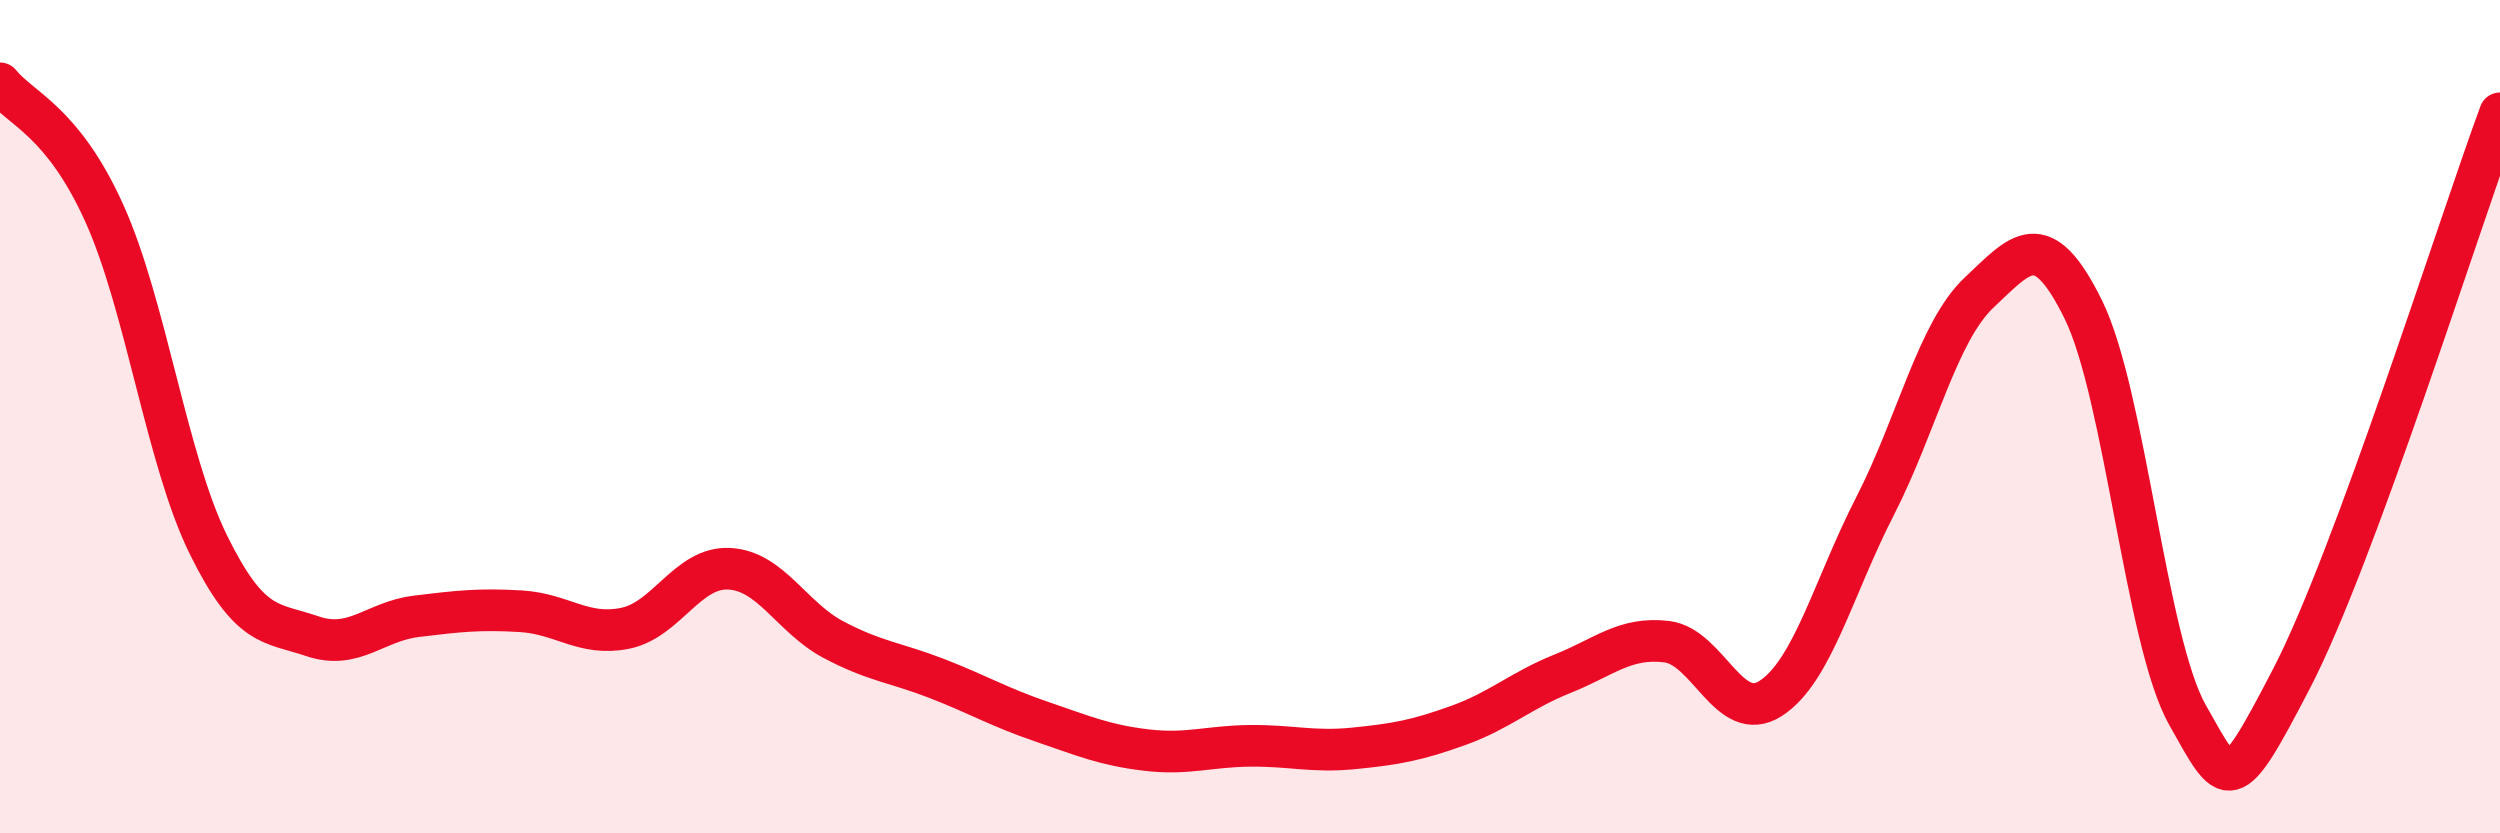
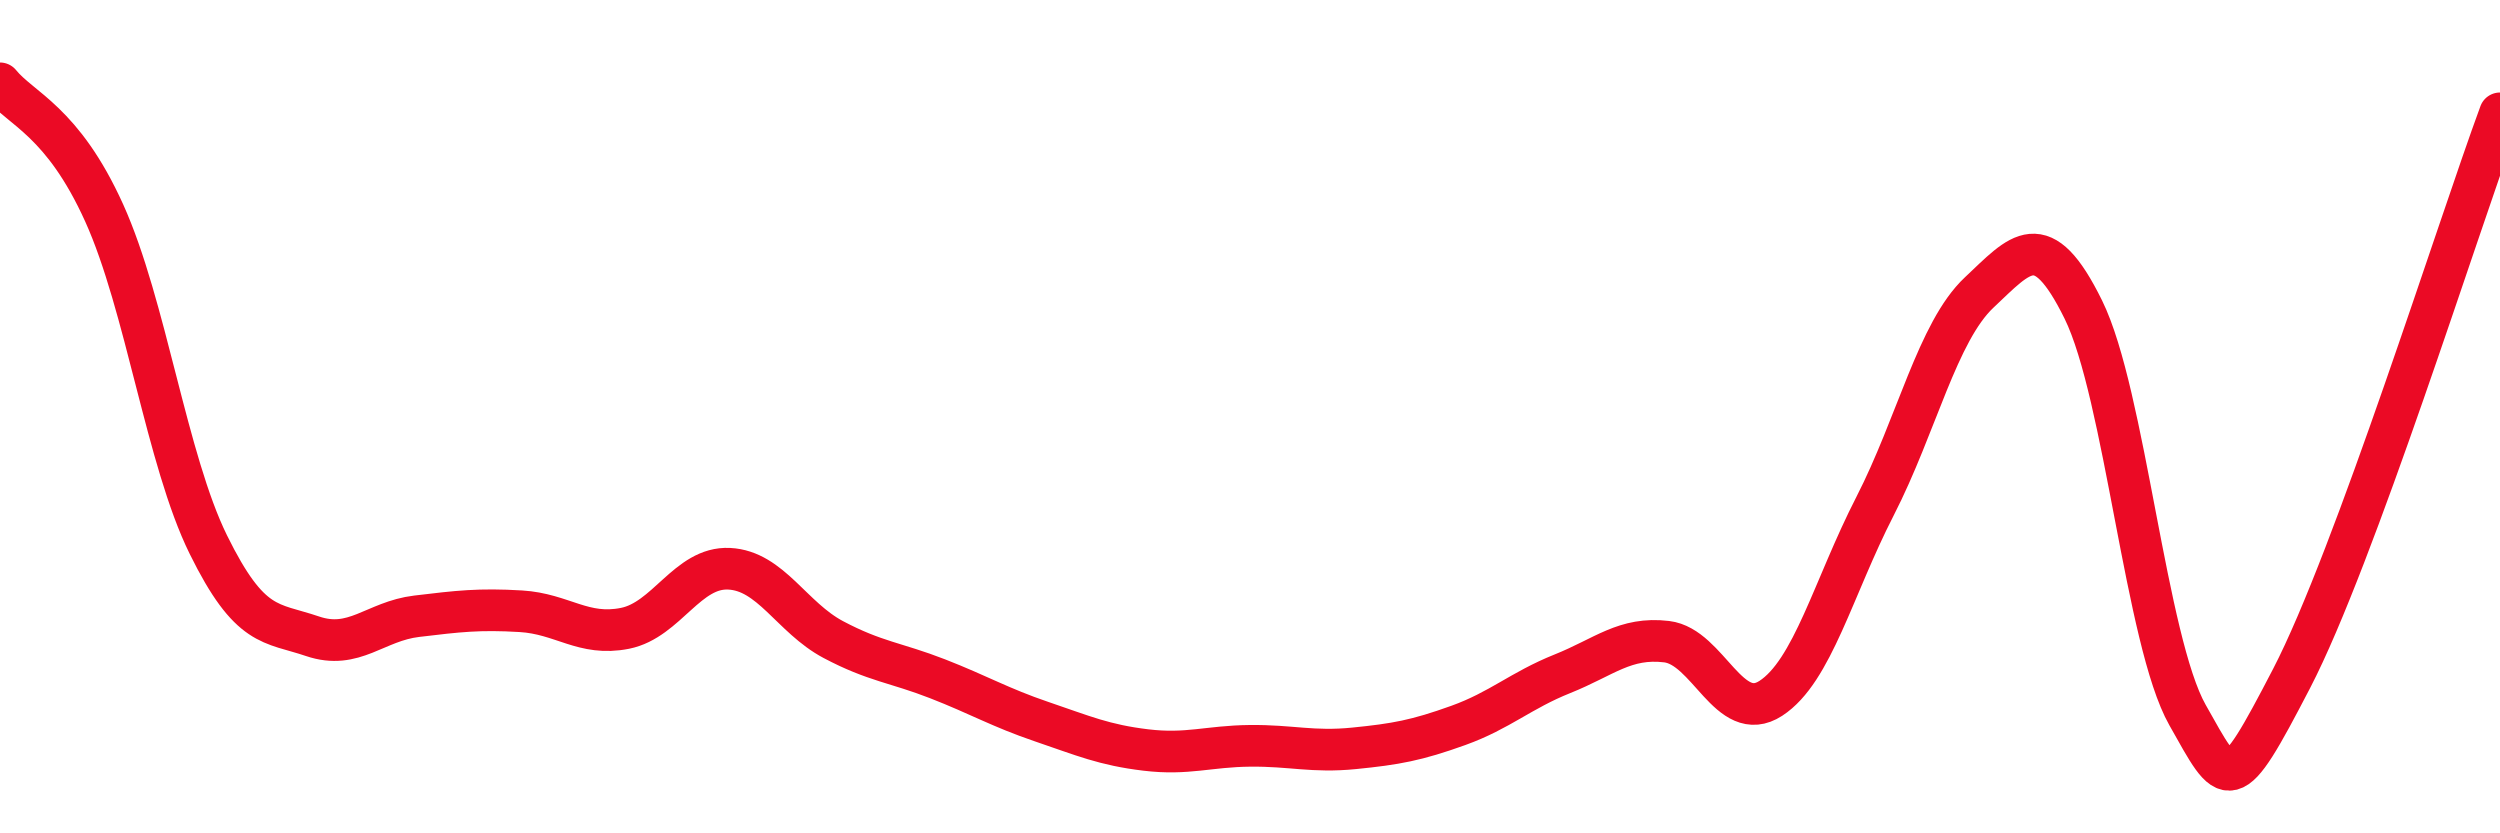
<svg xmlns="http://www.w3.org/2000/svg" width="60" height="20" viewBox="0 0 60 20">
-   <path d="M 0,2 C 0.5,2.62 1.5,2.9 2.5,5.11 C 3.5,7.32 4,11.04 5,13.07 C 6,15.1 6.5,14.93 7.5,15.27 C 8.5,15.61 9,14.91 10,14.79 C 11,14.67 11.5,14.61 12.5,14.67 C 13.5,14.73 14,15.28 15,15.08 C 16,14.88 16.5,13.6 17.5,13.65 C 18.5,13.7 19,14.82 20,15.35 C 21,15.88 21.5,15.9 22.5,16.29 C 23.5,16.68 24,16.98 25,17.32 C 26,17.66 26.5,17.88 27.5,18 C 28.5,18.12 29,17.91 30,17.9 C 31,17.89 31.5,18.06 32.5,17.96 C 33.5,17.86 34,17.77 35,17.41 C 36,17.05 36.5,16.57 37.5,16.17 C 38.5,15.77 39,15.28 40,15.4 C 41,15.52 41.5,17.41 42.5,16.76 C 43.5,16.11 44,14.1 45,12.15 C 46,10.2 46.5,7.96 47.5,7.02 C 48.5,6.08 49,5.4 50,7.43 C 51,9.46 51.5,15.39 52.5,17.16 C 53.5,18.93 53.5,19.17 55,16.28 C 56.5,13.39 59,5.43 60,2.72L60 20L0 20Z" fill="#EB0A25" opacity="0.1" stroke-linecap="round" stroke-linejoin="round" />
  <path d="M 0,2 C 0.5,2.62 1.5,2.9 2.5,5.11 C 3.5,7.32 4,11.04 5,13.07 C 6,15.1 6.5,14.93 7.5,15.27 C 8.5,15.61 9,14.91 10,14.79 C 11,14.67 11.5,14.61 12.5,14.67 C 13.5,14.73 14,15.28 15,15.08 C 16,14.88 16.5,13.6 17.5,13.65 C 18.5,13.7 19,14.82 20,15.35 C 21,15.88 21.5,15.9 22.5,16.29 C 23.5,16.68 24,16.98 25,17.32 C 26,17.66 26.5,17.88 27.5,18 C 28.5,18.12 29,17.91 30,17.9 C 31,17.89 31.5,18.06 32.5,17.96 C 33.5,17.86 34,17.77 35,17.41 C 36,17.05 36.5,16.57 37.5,16.17 C 38.5,15.77 39,15.28 40,15.4 C 41,15.52 41.5,17.41 42.5,16.76 C 43.5,16.11 44,14.1 45,12.15 C 46,10.2 46.5,7.96 47.5,7.02 C 48.5,6.08 49,5.4 50,7.43 C 51,9.46 51.5,15.39 52.5,17.16 C 53.5,18.93 53.5,19.17 55,16.28 C 56.5,13.39 59,5.43 60,2.72" stroke="#EB0A25" stroke-width="1" fill="none" stroke-linecap="round" stroke-linejoin="round" />
</svg>